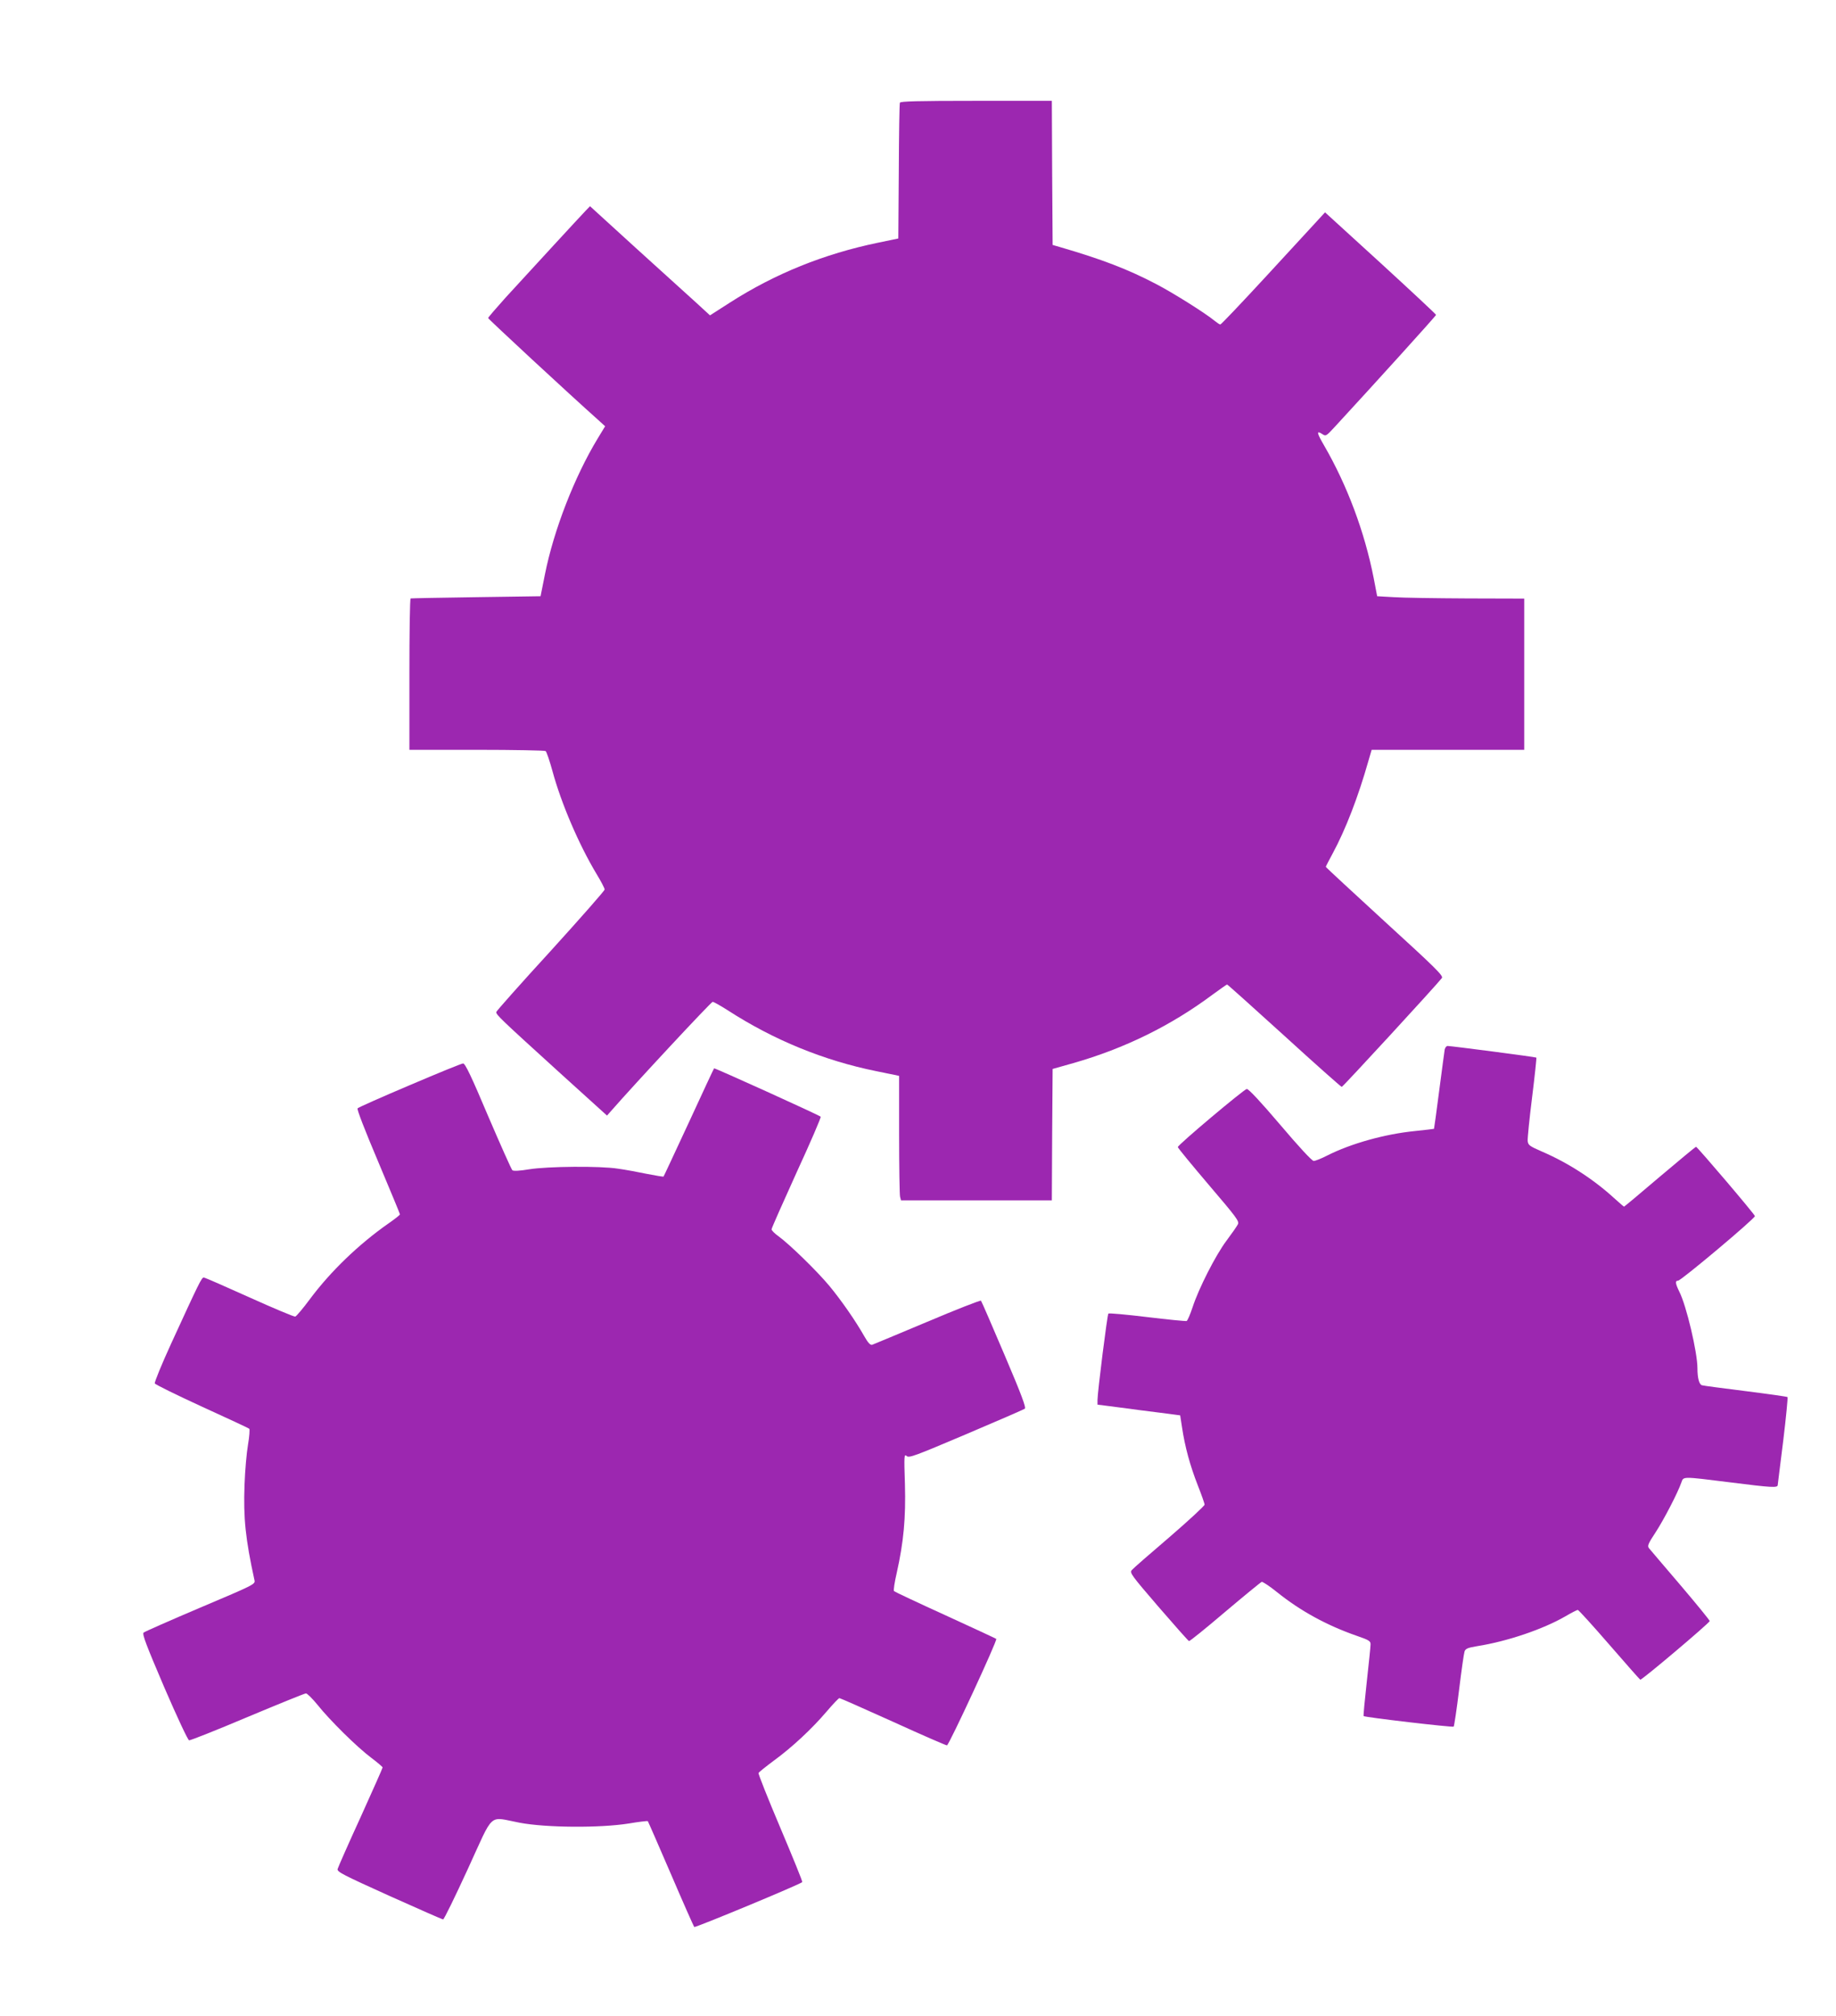
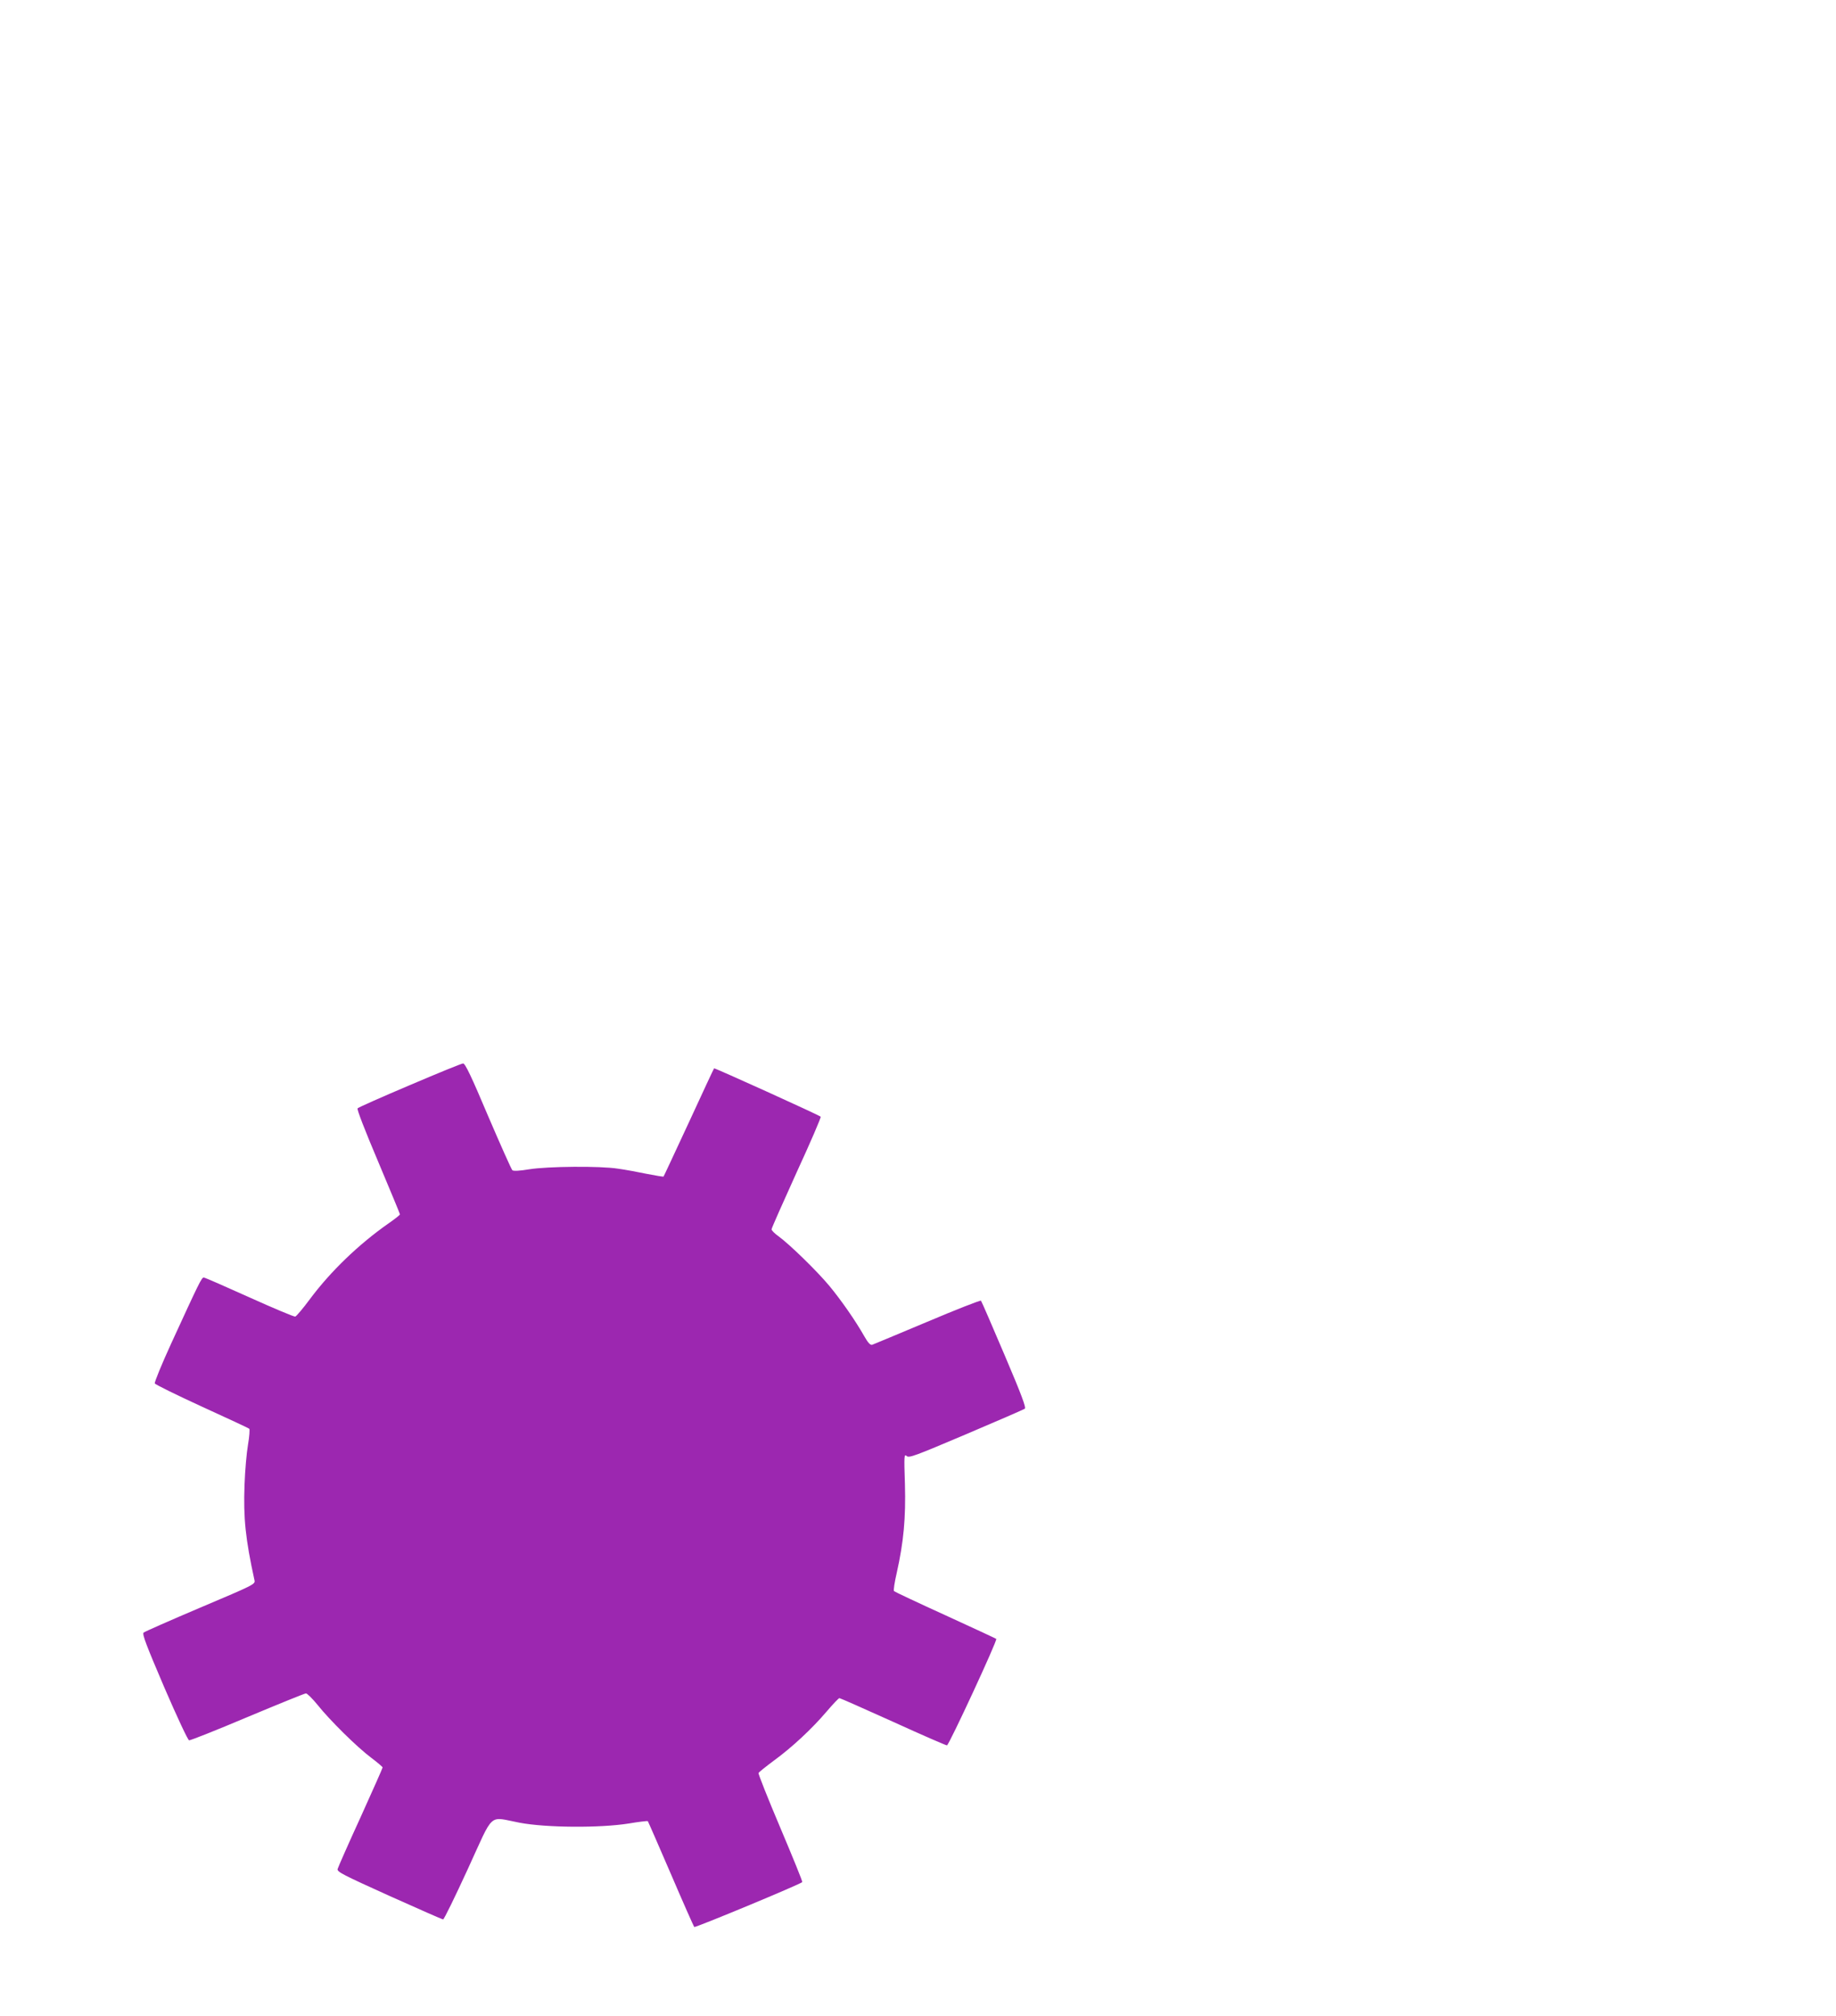
<svg xmlns="http://www.w3.org/2000/svg" version="1.0" width="1166pt" height="1280pt" viewBox="0 0 1166 1280" preserveAspectRatio="xMidYMid meet">
  <g transform="translate(0,1280) scale(0.1,-0.1)" fill="#9c27b0" stroke="none">
-     <path d="M5715 12148 c-3 -7 -6 -204 -7 -438 l-3 -424 -130 -27 c-342 -71 -652 -196 -938 -379 l-128 -82 -86 79 c-48 43 -220 199 -382 346 l-294 268 -27 -28 c-33 -34 -354 -383 -508 -551 -61 -68 -112 -127 -112 -131 0 -6 516 -484 698 -646 l45 -41 -48 -79 c-147 -243 -278 -580 -334 -860 l-28 -140 -409 -6 c-225 -3 -412 -7 -416 -8 -5 0 -8 -217 -8 -481 l0 -480 428 0 c235 0 432 -4 437 -8 6 -4 25 -60 43 -125 56 -207 168 -468 281 -656 28 -46 51 -90 51 -98 0 -7 -154 -182 -342 -389 -189 -206 -344 -381 -346 -388 -4 -16 25 -43 408 -391 l295 -267 30 34 c146 167 631 688 641 688 7 0 51 -25 98 -55 291 -188 610 -318 941 -385 55 -11 110 -23 123 -25 l22 -5 0 -373 c0 -204 3 -382 6 -394 l6 -23 479 0 479 0 2 417 3 417 131 37 c326 93 621 238 885 435 48 35 89 64 92 64 3 0 166 -146 363 -325 196 -179 361 -325 365 -325 7 0 597 641 636 691 11 14 -39 63 -362 358 -206 189 -375 345 -375 348 0 3 20 42 44 86 81 150 161 356 226 585 l21 72 484 0 485 0 0 480 0 480 -362 1 c-200 1 -410 4 -467 8 l-105 6 -22 115 c-58 295 -169 590 -315 842 -46 79 -50 97 -14 74 25 -17 26 -16 79 41 262 284 646 708 646 714 0 4 -159 152 -352 329 l-353 322 -45 -49 c-25 -27 -172 -187 -328 -356 -156 -169 -287 -307 -292 -307 -5 0 -21 11 -37 24 -57 47 -261 176 -373 234 -178 93 -342 156 -610 234 l-45 13 -3 458 -2 457 -480 0 c-375 0 -482 -3 -485 -12z" />
-     <path d="M9175 6138 c-2 -13 -18 -131 -35 -262 -17 -132 -32 -241 -33 -242 -1 -1 -55 -7 -120 -14 -191 -19 -407 -79 -559 -156 -37 -19 -75 -34 -85 -34 -11 0 -96 92 -213 230 -126 148 -201 228 -212 227 -18 -2 -438 -355 -438 -369 0 -5 88 -112 196 -239 179 -210 196 -232 185 -252 -6 -12 -38 -58 -71 -102 -70 -93 -177 -304 -216 -423 -15 -46 -32 -85 -38 -88 -6 -2 -119 9 -251 25 -132 16 -243 26 -246 22 -7 -7 -69 -500 -69 -548 l0 -30 133 -17 c72 -10 190 -25 262 -34 l130 -17 12 -77 c18 -123 52 -245 99 -365 24 -61 44 -117 44 -125 0 -7 -100 -100 -223 -206 -123 -105 -231 -199 -239 -209 -15 -17 -4 -32 169 -233 102 -118 189 -216 194 -218 4 -2 107 81 229 185 122 103 227 189 233 191 7 1 51 -28 98 -66 148 -119 317 -211 504 -276 81 -28 90 -34 89 -56 0 -14 -11 -120 -24 -237 -13 -117 -22 -214 -20 -217 8 -8 565 -73 572 -67 3 3 19 107 34 231 15 124 31 235 35 246 6 18 21 24 81 34 190 30 417 107 559 189 39 23 75 41 79 41 5 0 95 -99 199 -219 105 -121 194 -222 198 -224 8 -5 435 356 441 372 1 4 -82 106 -185 227 -104 121 -194 228 -201 236 -11 14 -5 29 42 100 53 81 142 253 164 317 14 39 2 39 307 1 269 -34 305 -36 305 -17 1 6 16 134 35 282 18 149 30 273 27 276 -4 3 -124 20 -267 38 -143 18 -267 34 -276 37 -18 5 -29 45 -29 109 0 99 -70 397 -115 485 -25 51 -28 70 -8 70 19 0 488 394 488 410 0 10 -366 440 -374 440 -3 0 -107 -86 -230 -190 -123 -105 -225 -190 -227 -190 -2 0 -30 24 -62 53 -131 120 -293 225 -458 296 -80 35 -89 41 -92 67 -2 16 11 141 28 278 17 137 29 251 27 252 -3 4 -541 74 -564 74 -7 0 -15 -10 -18 -22z" />
    <path d="M2602 5911 c-177 -75 -326 -141 -331 -147 -6 -5 47 -141 130 -337 76 -181 139 -332 139 -336 0 -4 -33 -30 -72 -57 -190 -133 -369 -305 -502 -484 -43 -58 -84 -106 -91 -108 -7 -2 -138 53 -291 122 -153 69 -283 126 -290 126 -14 0 -31 -36 -206 -417 -61 -133 -108 -248 -105 -255 2 -7 137 -73 298 -147 162 -74 298 -137 302 -141 4 -4 1 -49 -8 -101 -9 -52 -19 -166 -22 -254 -8 -213 6 -345 63 -606 6 -26 2 -28 -343 -174 -191 -81 -354 -153 -361 -159 -10 -10 17 -80 131 -347 82 -190 150 -335 158 -337 8 -1 175 65 371 148 196 82 363 150 371 150 8 0 41 -33 73 -72 77 -97 252 -270 342 -337 40 -30 72 -58 72 -61 0 -4 -63 -146 -140 -316 -78 -170 -143 -318 -146 -329 -4 -18 34 -37 328 -170 183 -82 337 -150 342 -150 6 0 76 144 157 320 170 370 127 332 329 294 169 -32 511 -34 693 -5 64 11 119 17 121 15 2 -2 68 -153 146 -334 78 -182 145 -333 149 -338 6 -6 671 270 686 285 3 3 -60 157 -139 344 -79 186 -141 343 -139 349 3 5 46 40 96 77 118 86 244 204 336 312 40 47 77 86 82 86 5 0 158 -68 340 -150 182 -83 336 -150 343 -150 12 0 322 668 313 676 -2 2 -148 70 -323 150 -176 80 -322 149 -326 153 -5 4 3 56 17 116 44 197 58 349 52 564 -6 181 -5 192 11 178 15 -14 51 0 377 138 198 84 366 157 373 162 10 6 -19 85 -129 343 -78 184 -145 338 -149 343 -3 4 -157 -56 -341 -134 -184 -77 -341 -143 -350 -146 -12 -3 -26 12 -50 54 -56 99 -146 228 -222 320 -80 96 -254 265 -323 315 -24 17 -44 37 -44 44 0 7 72 169 159 361 88 191 157 351 153 354 -12 11 -674 311 -677 307 -2 -2 -74 -156 -160 -343 -87 -187 -159 -342 -161 -344 -2 -2 -50 6 -106 17 -57 12 -139 27 -183 33 -113 18 -447 15 -565 -4 -59 -10 -99 -12 -106 -6 -6 5 -75 160 -154 344 -106 251 -146 335 -159 334 -9 0 -161 -62 -339 -138z" />
  </g>
</svg>